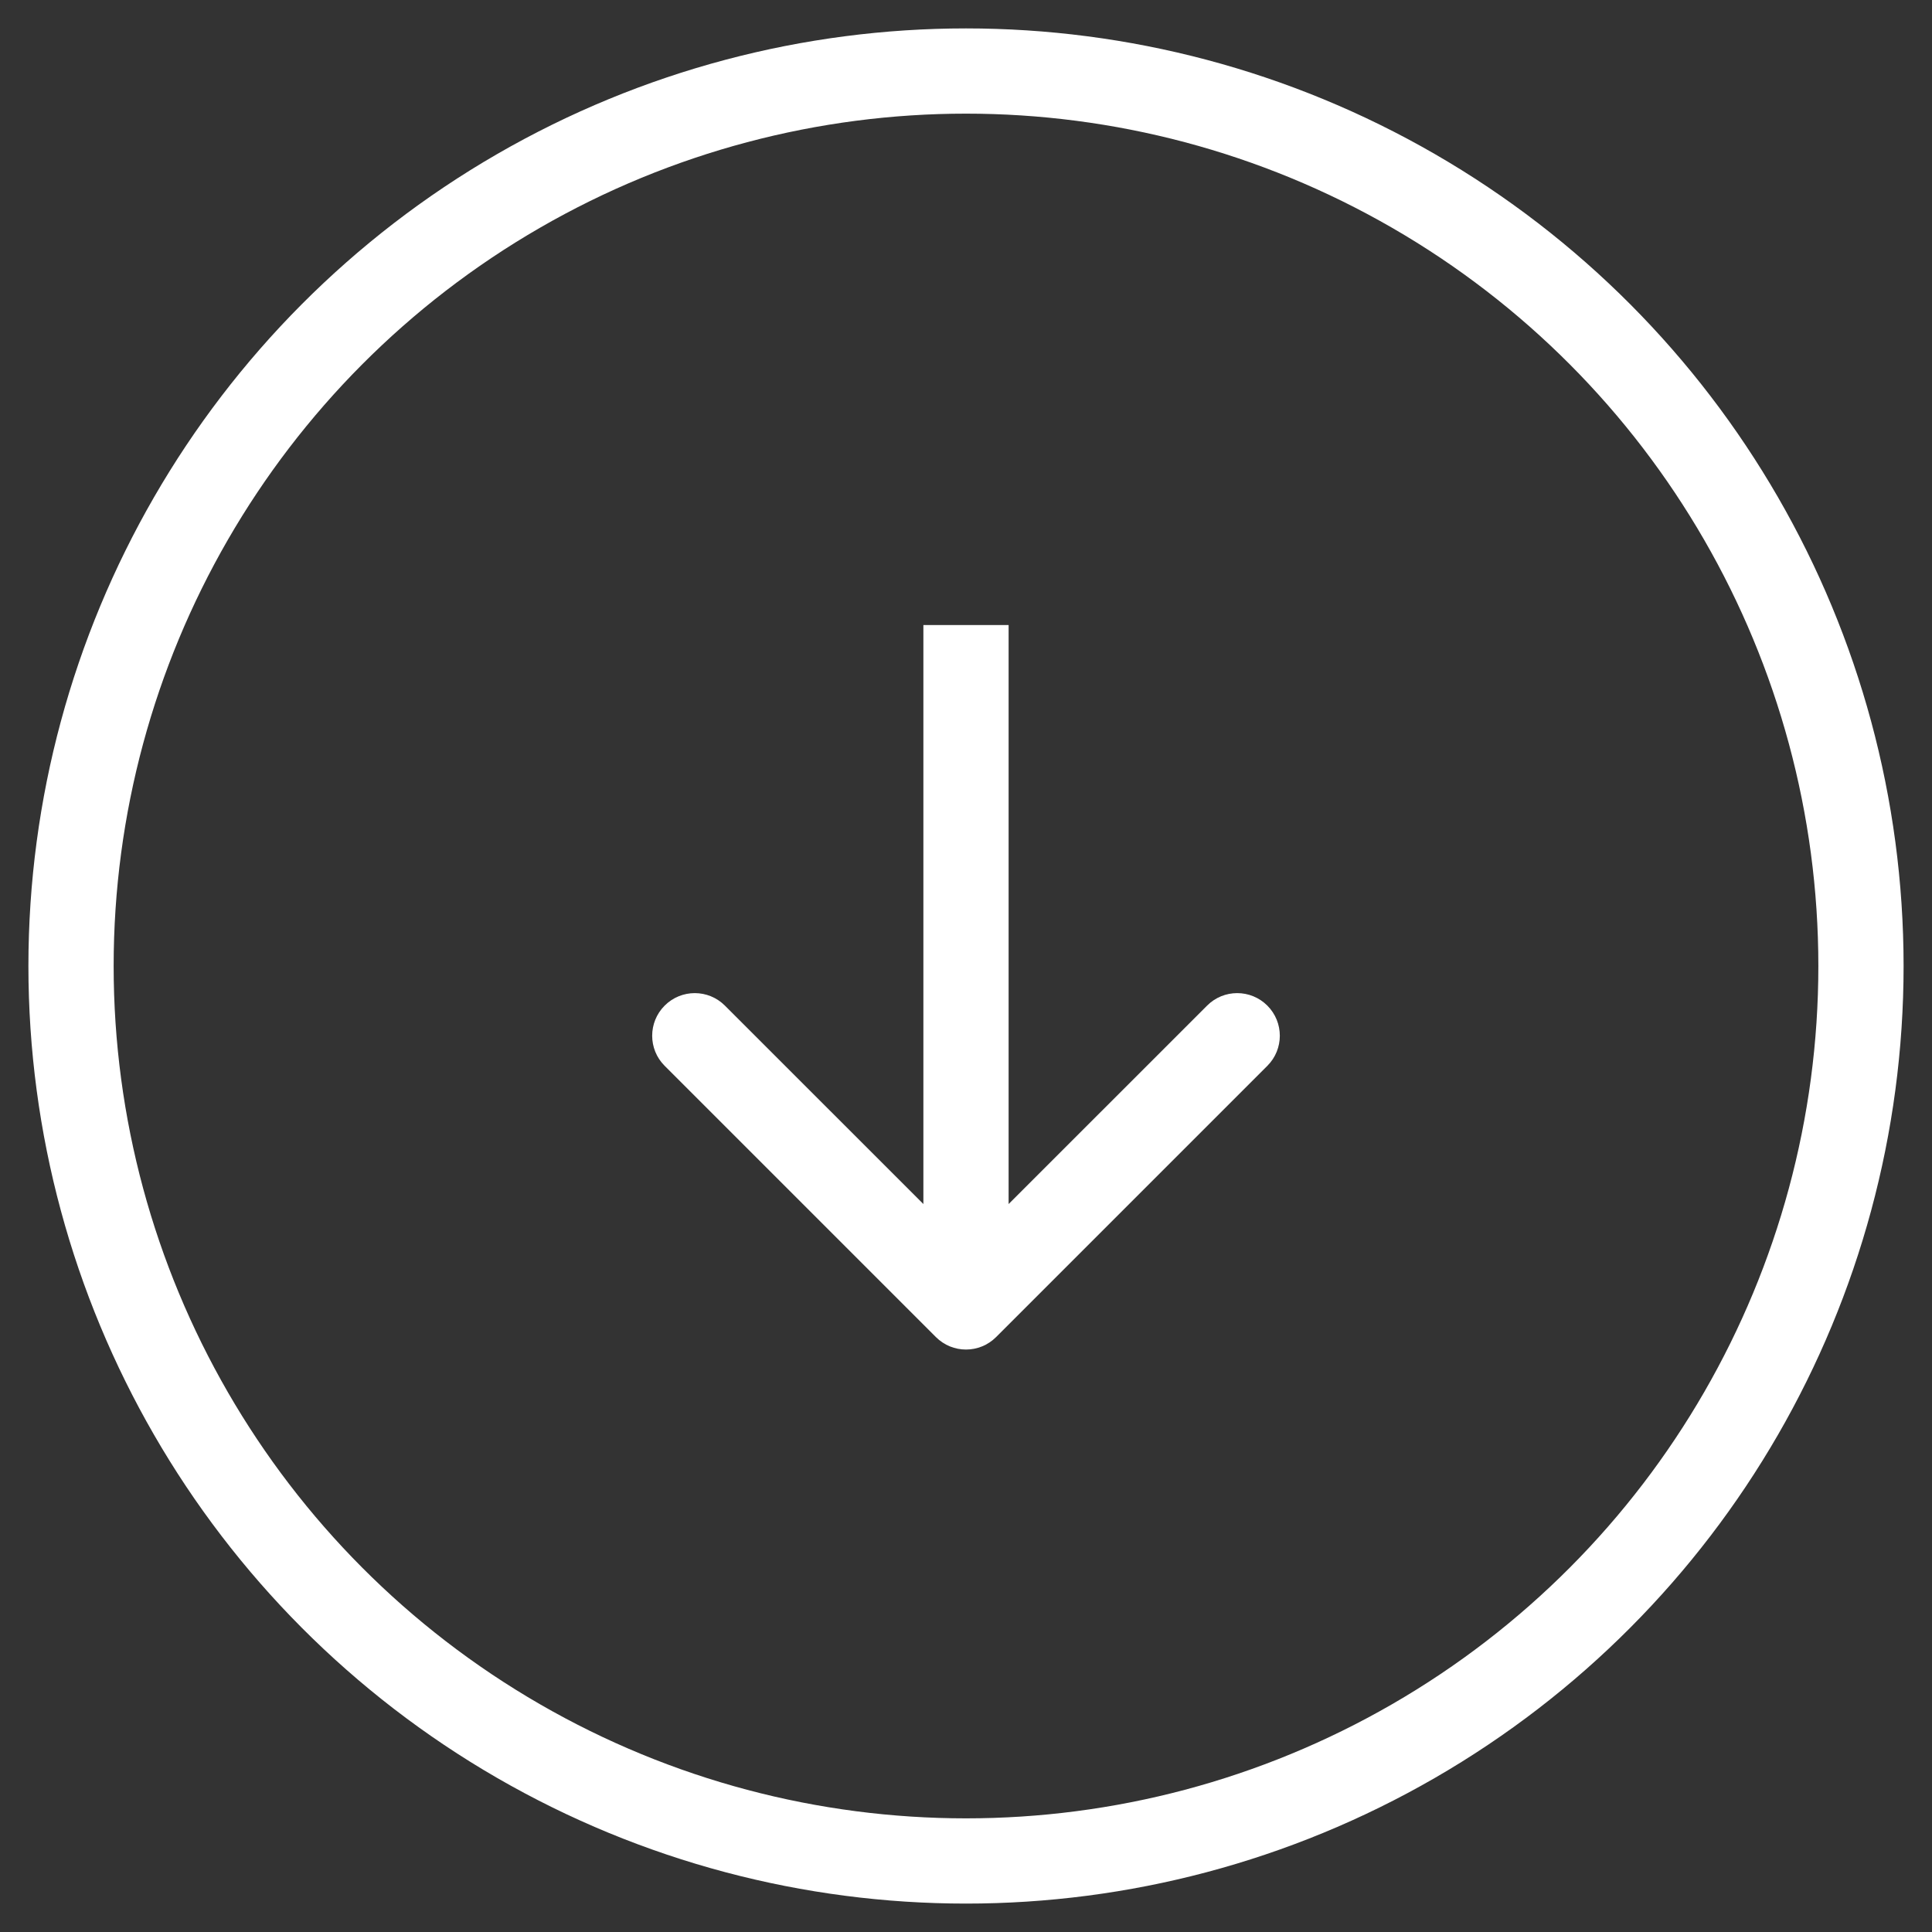
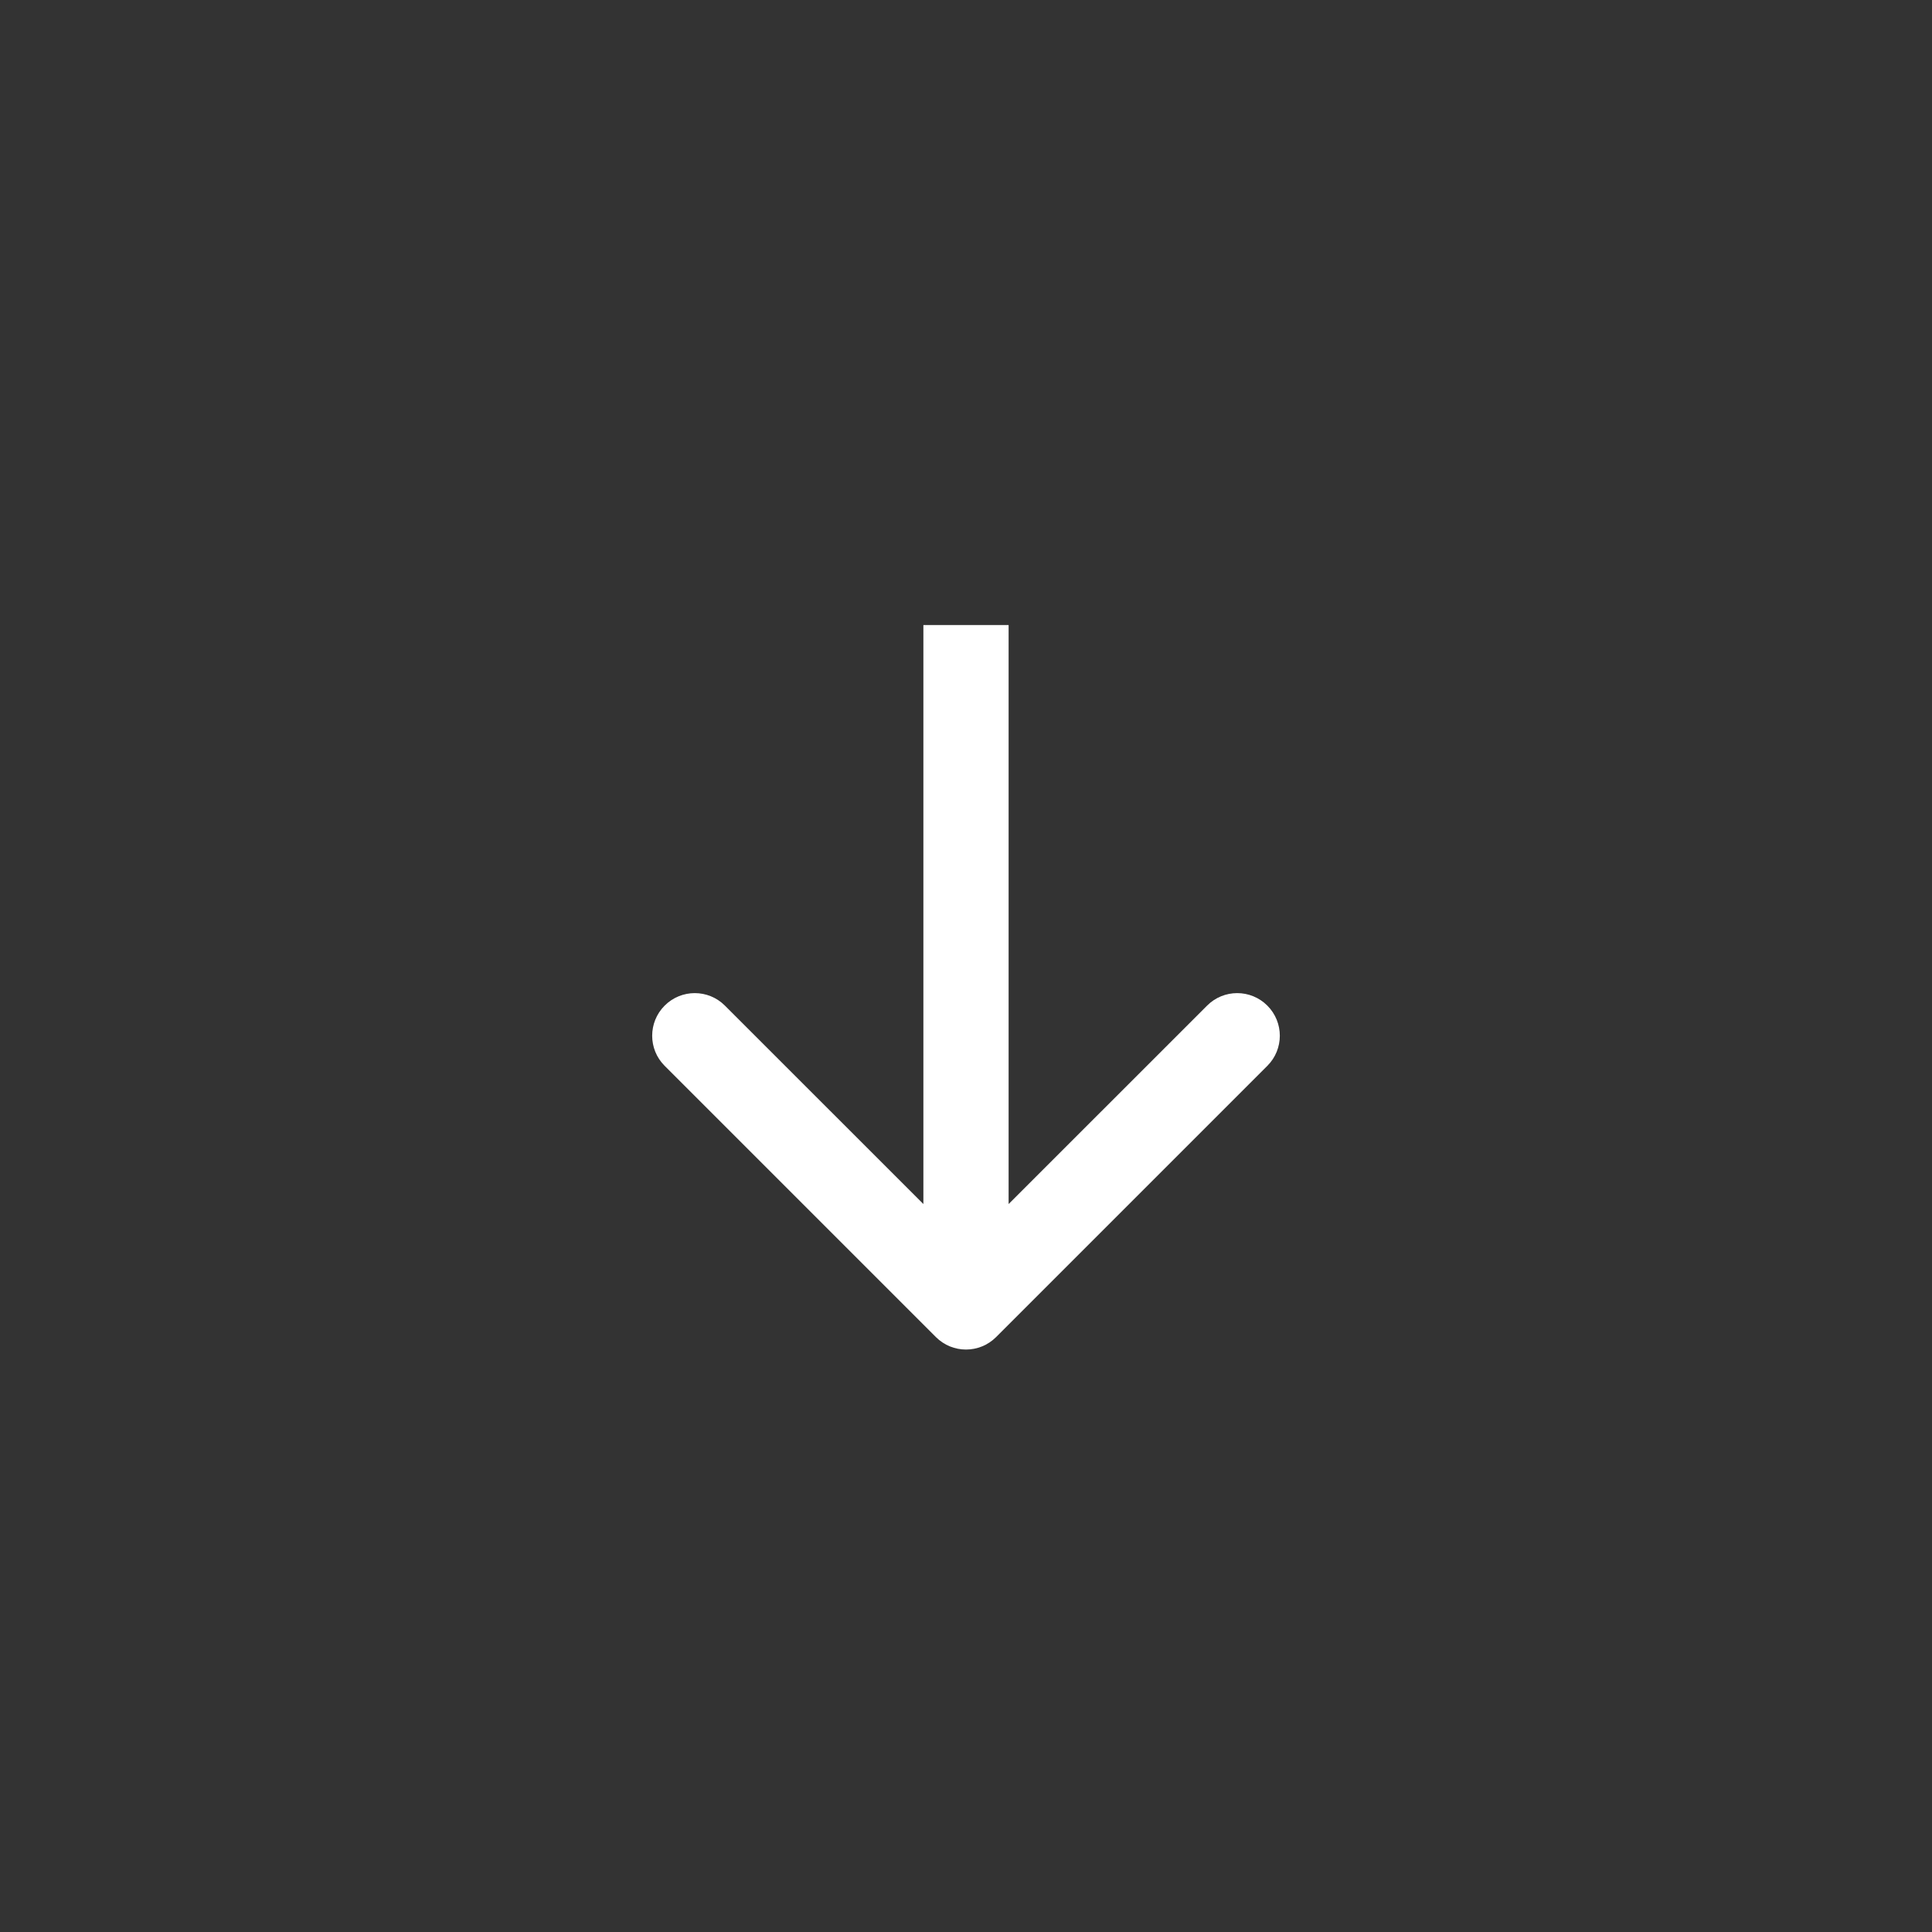
<svg xmlns="http://www.w3.org/2000/svg" width="34" height="34" viewBox="0 0 34 34" fill="none">
  <rect x="0" y="0" width="34" height="34" fill="#333333" stroke="none" />
  <path d="M16.47 23.53C16.763 23.823 17.237 23.823 17.53 23.53L22.303 18.757C22.596 18.465 22.596 17.99 22.303 17.697C22.01 17.404 21.535 17.404 21.243 17.697L17 21.939L12.757 17.697C12.464 17.404 11.99 17.404 11.697 17.697C11.404 17.99 11.404 18.465 11.697 18.757L16.47 23.53ZM16.25 11V23H17.75V11H16.25Z" fill="white" />
-   <circle cx="17" cy="17" r="15.75" stroke="white" stroke-width="1.5" />
</svg>